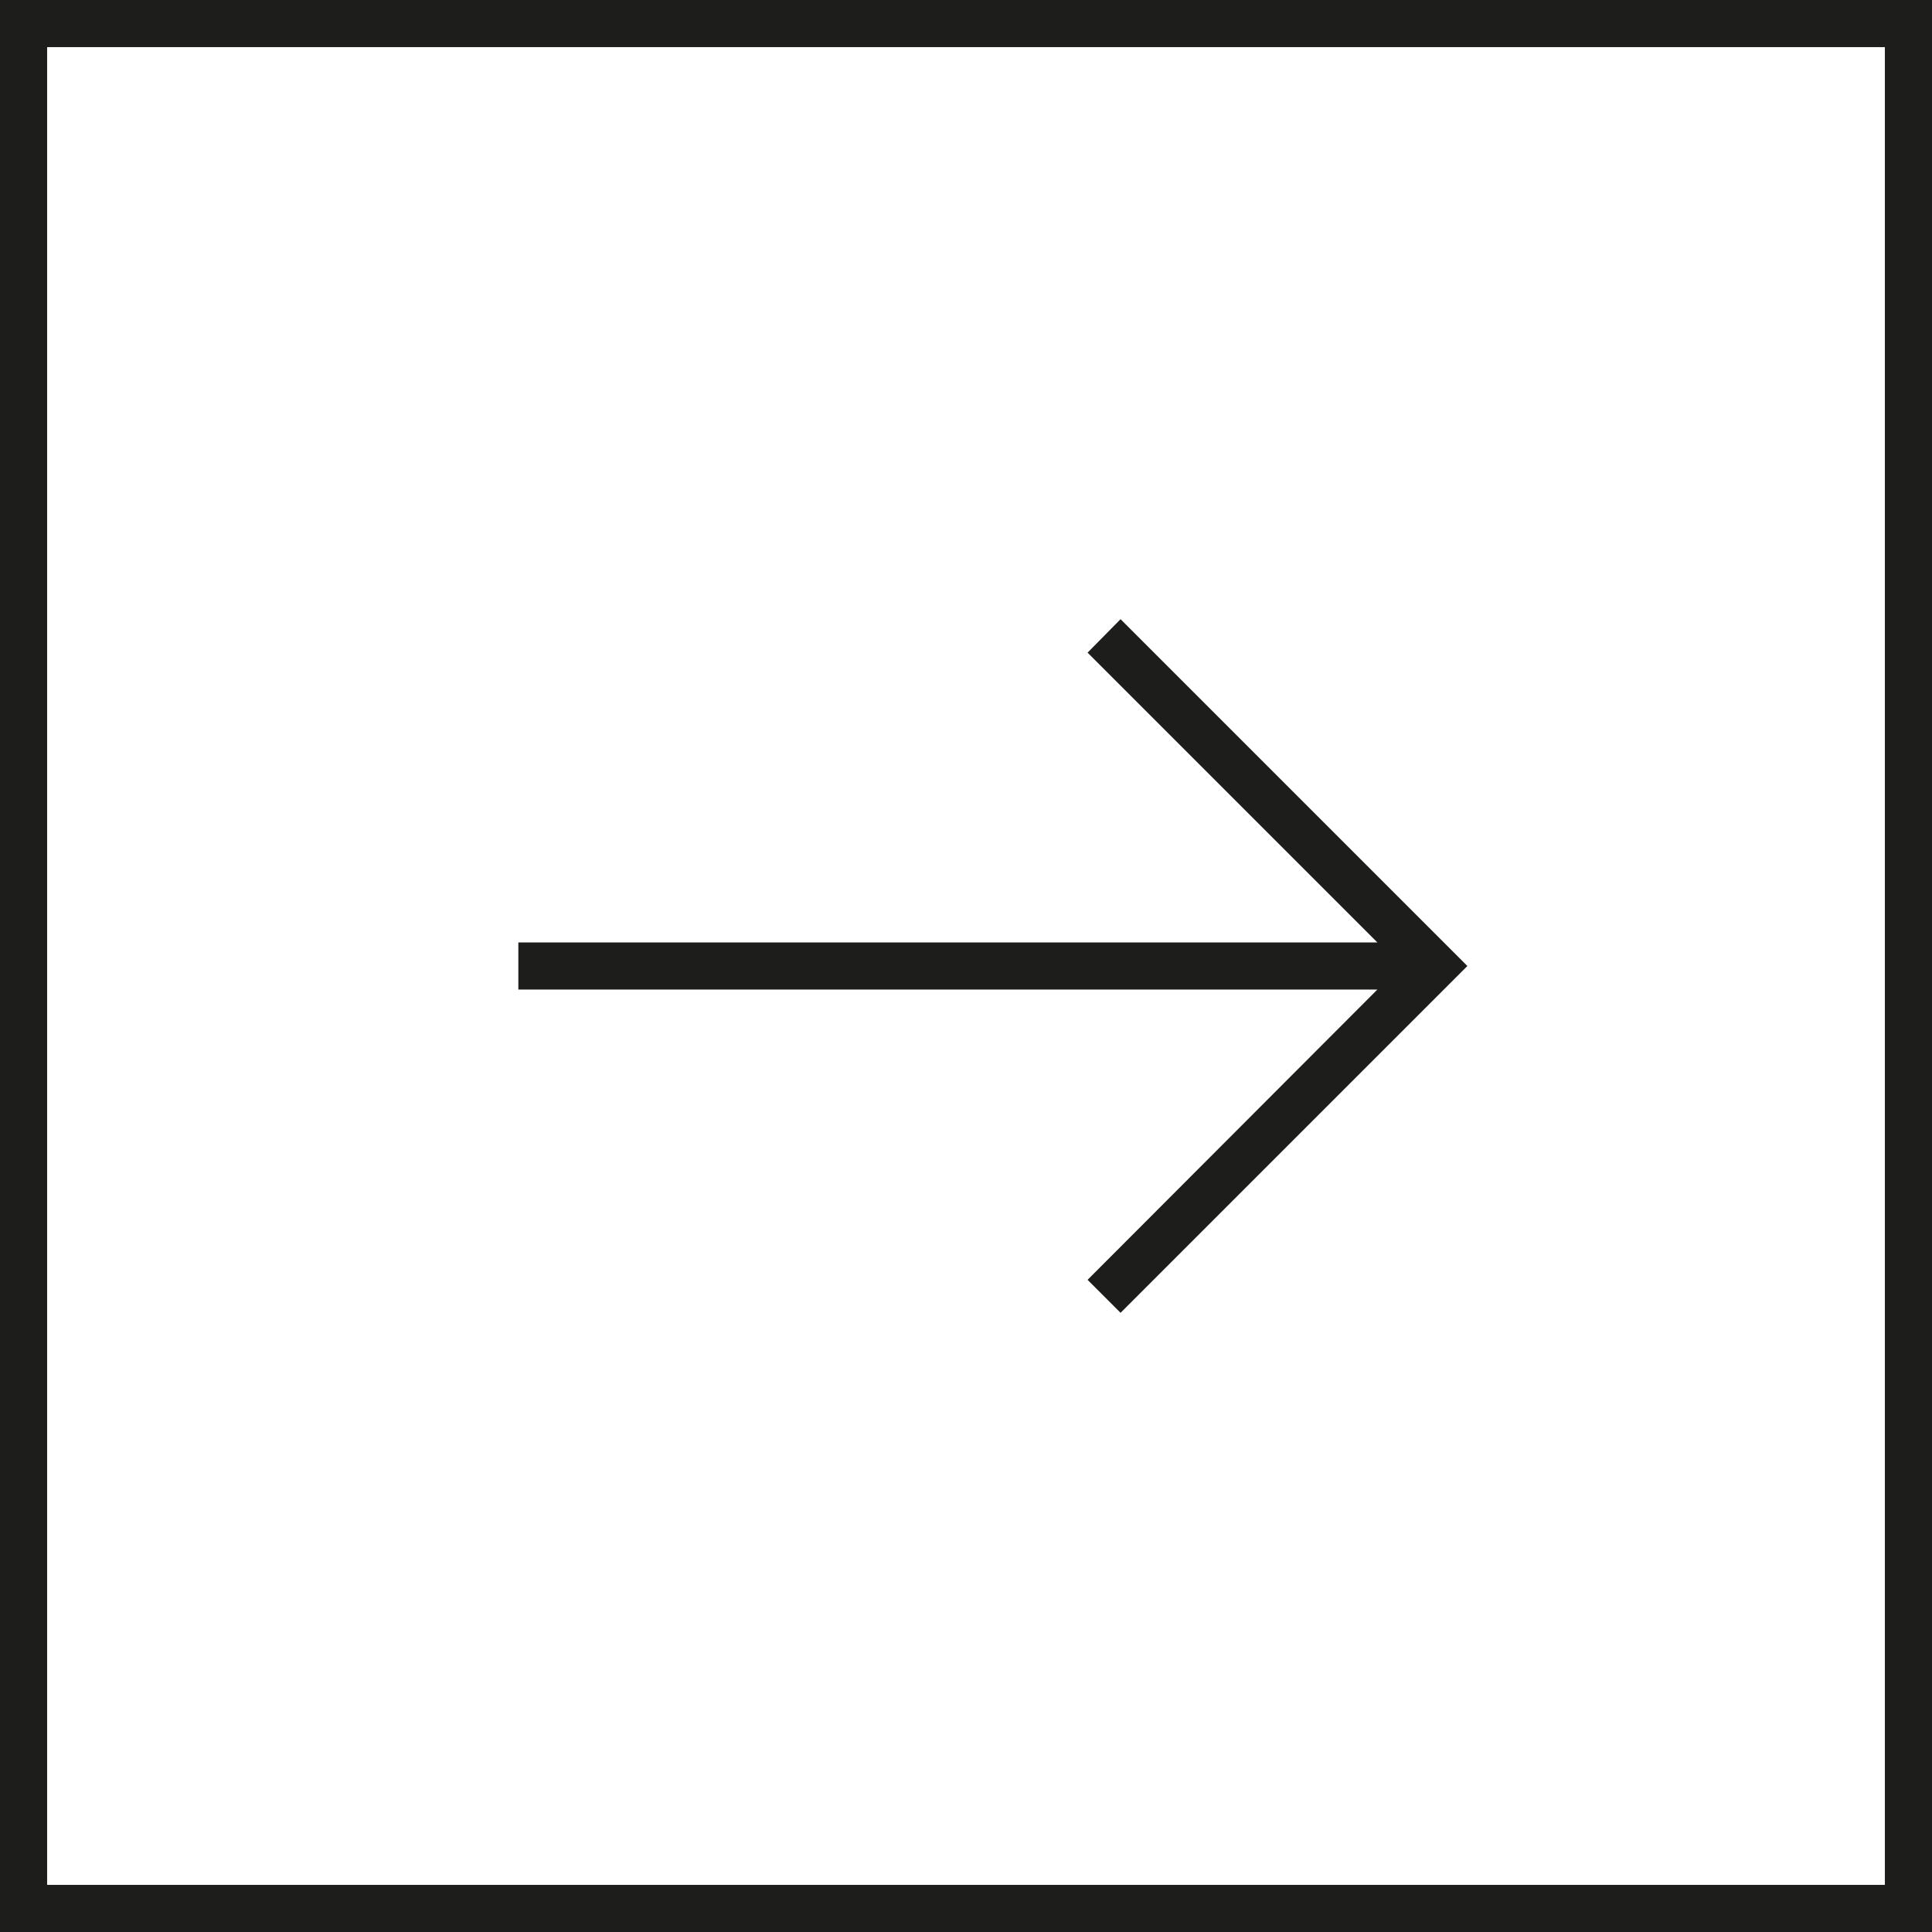
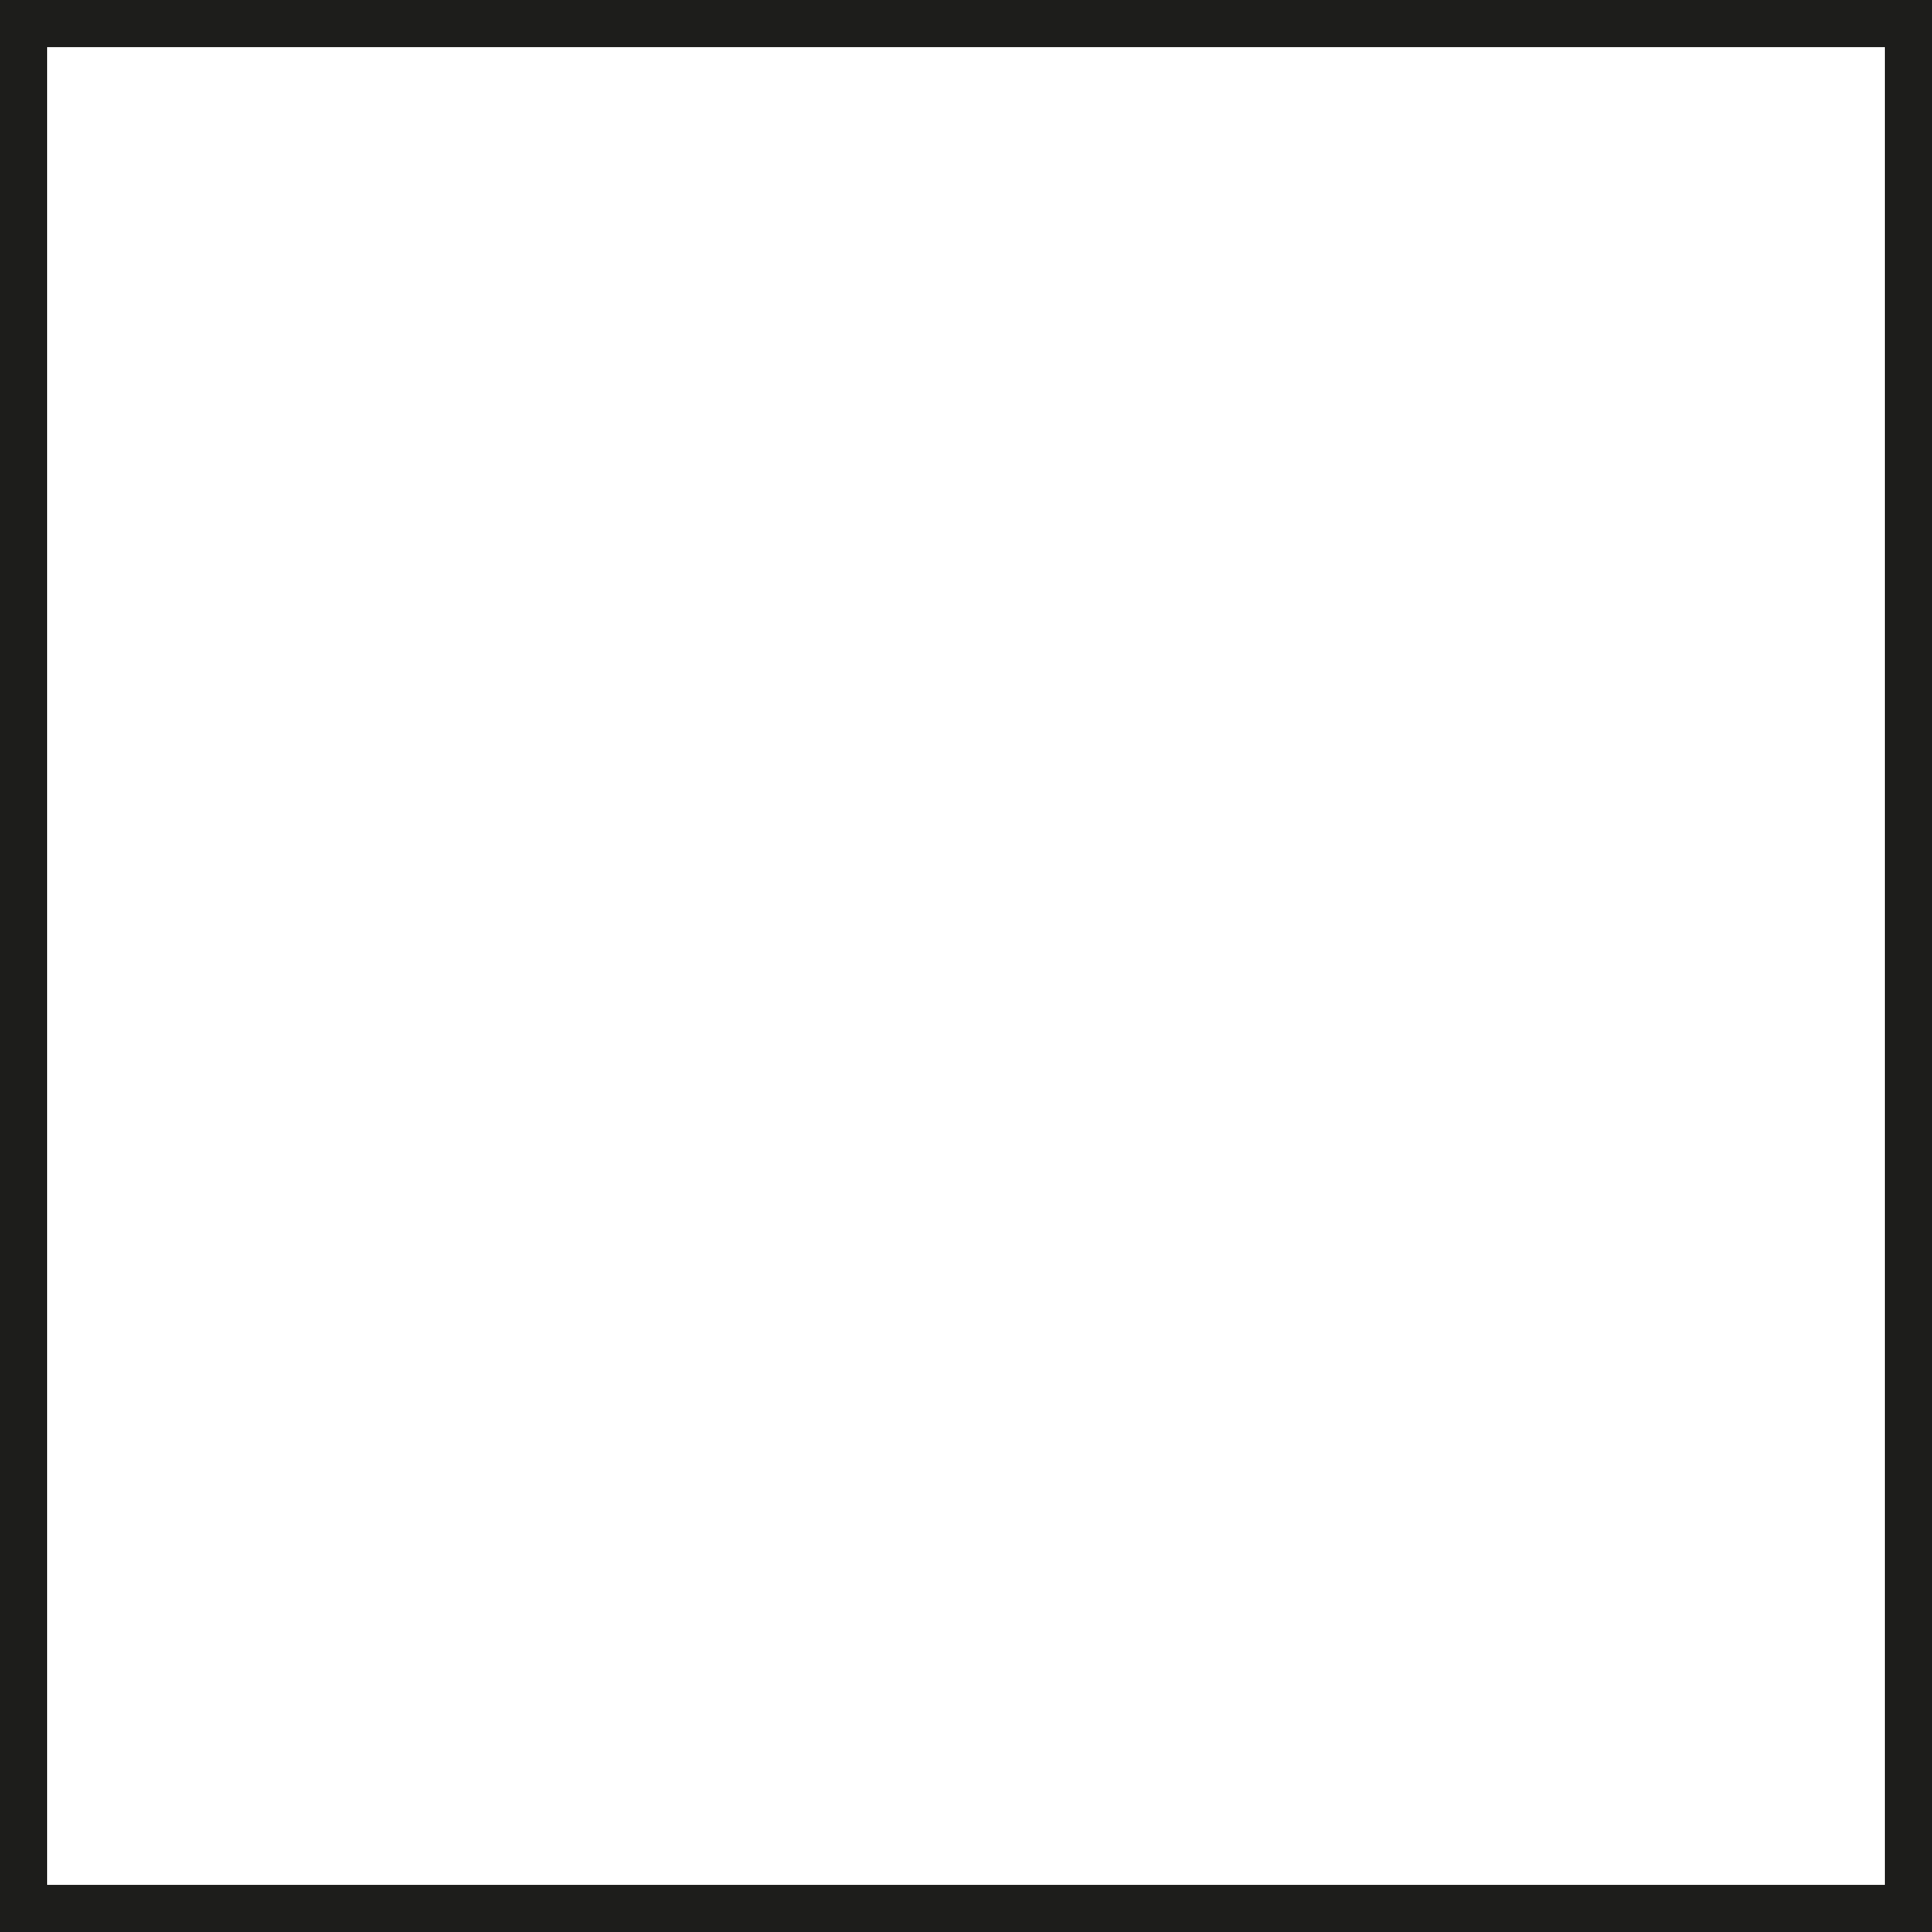
<svg xmlns="http://www.w3.org/2000/svg" id="_Слой_1" data-name="Слой 1" viewBox="0 0 41 41">
  <defs>
    <style> .cls-1 { fill: #1d1d1b; stroke-width: 0px; } </style>
  </defs>
-   <path class="cls-1" d="m41,41H0V0h41v41Zm-40-1h39V1H1v39Z" />
-   <polygon class="cls-1" points="23.78 13.14 23.08 13.85 29.23 20 11 20 11 21 29.23 21 23.08 27.16 23.78 27.86 31.14 20.5 23.78 13.14" />
+   <path class="cls-1" d="m41,41H0V0h41v41m-40-1h39V1H1v39Z" />
</svg>